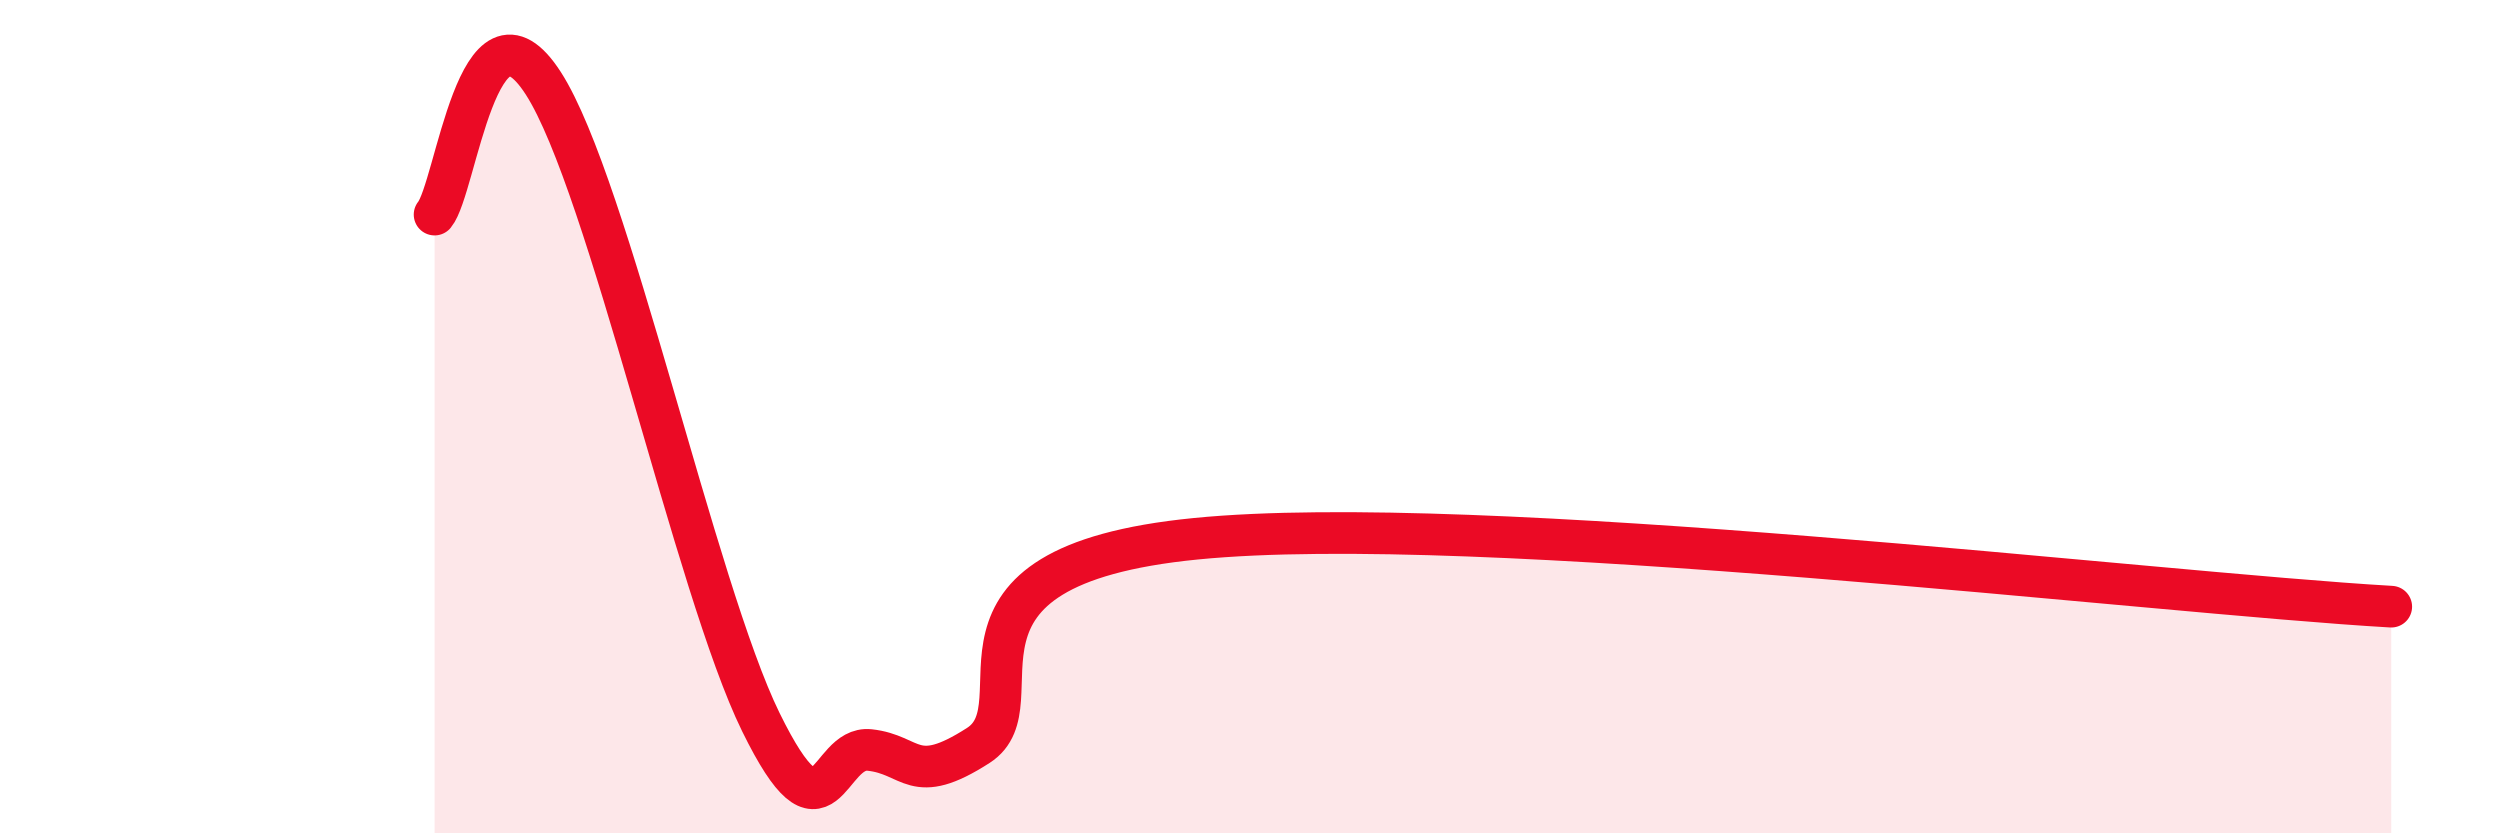
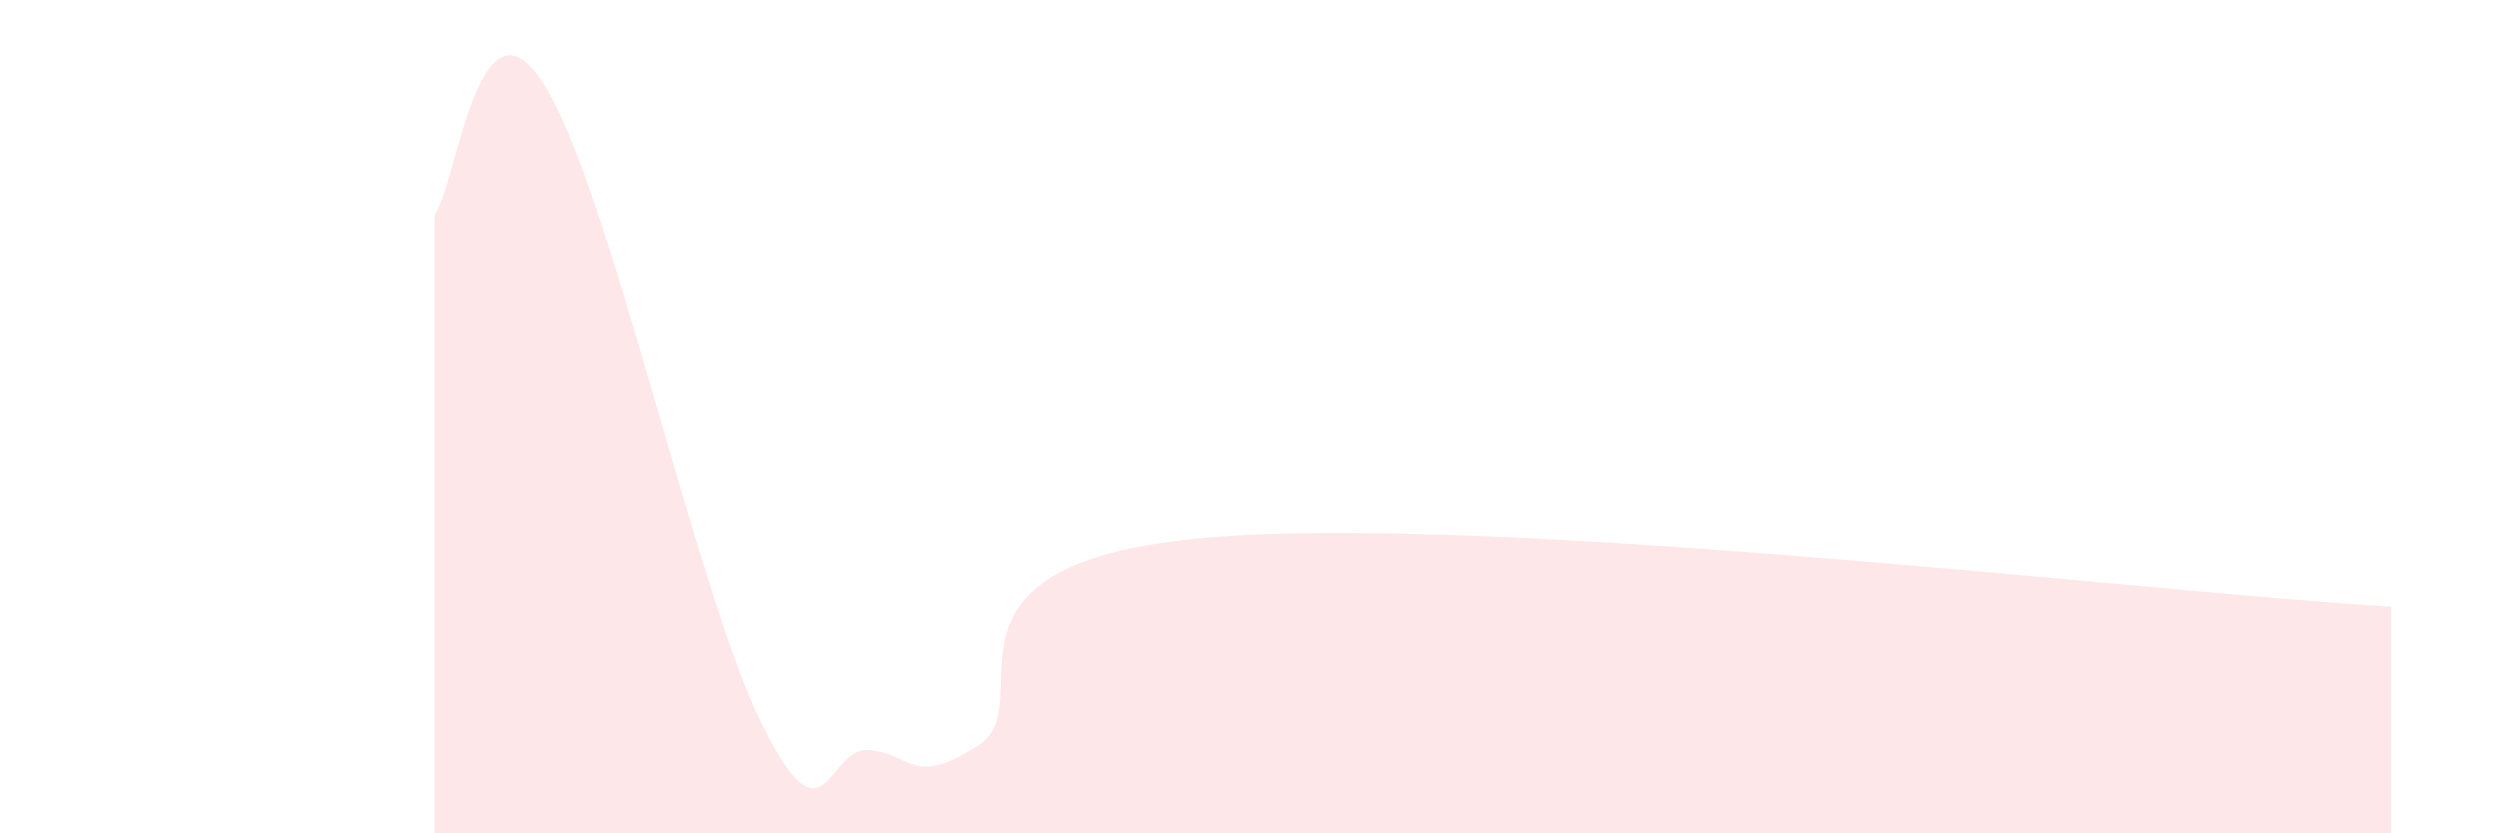
<svg xmlns="http://www.w3.org/2000/svg" width="60" height="20" viewBox="0 0 60 20">
  <path d="M 10.43,5.15 C 10.95,4.52 11.47,-0.44 13.04,2 C 14.61,4.44 16.69,14.13 18.26,17.33 C 19.83,20.53 19.83,17.89 20.87,18 C 21.91,18.11 21.91,18.9 23.48,17.89 C 25.05,16.88 21.92,13.6 28.7,12.93 C 35.48,12.26 51.65,14.23 57.39,14.56L57.39 20L10.43 20Z" fill="#EB0A25" opacity="0.1" stroke-linecap="round" stroke-linejoin="round" />
-   <path d="M 10.43,5.15 C 10.95,4.52 11.47,-0.44 13.04,2 C 14.61,4.44 16.69,14.13 18.26,17.33 C 19.83,20.53 19.83,17.89 20.87,18 C 21.91,18.11 21.91,18.9 23.48,17.89 C 25.05,16.88 21.92,13.6 28.7,12.93 C 35.48,12.26 51.65,14.23 57.39,14.56" stroke="#EB0A25" stroke-width="1" fill="none" stroke-linecap="round" stroke-linejoin="round" />
</svg>